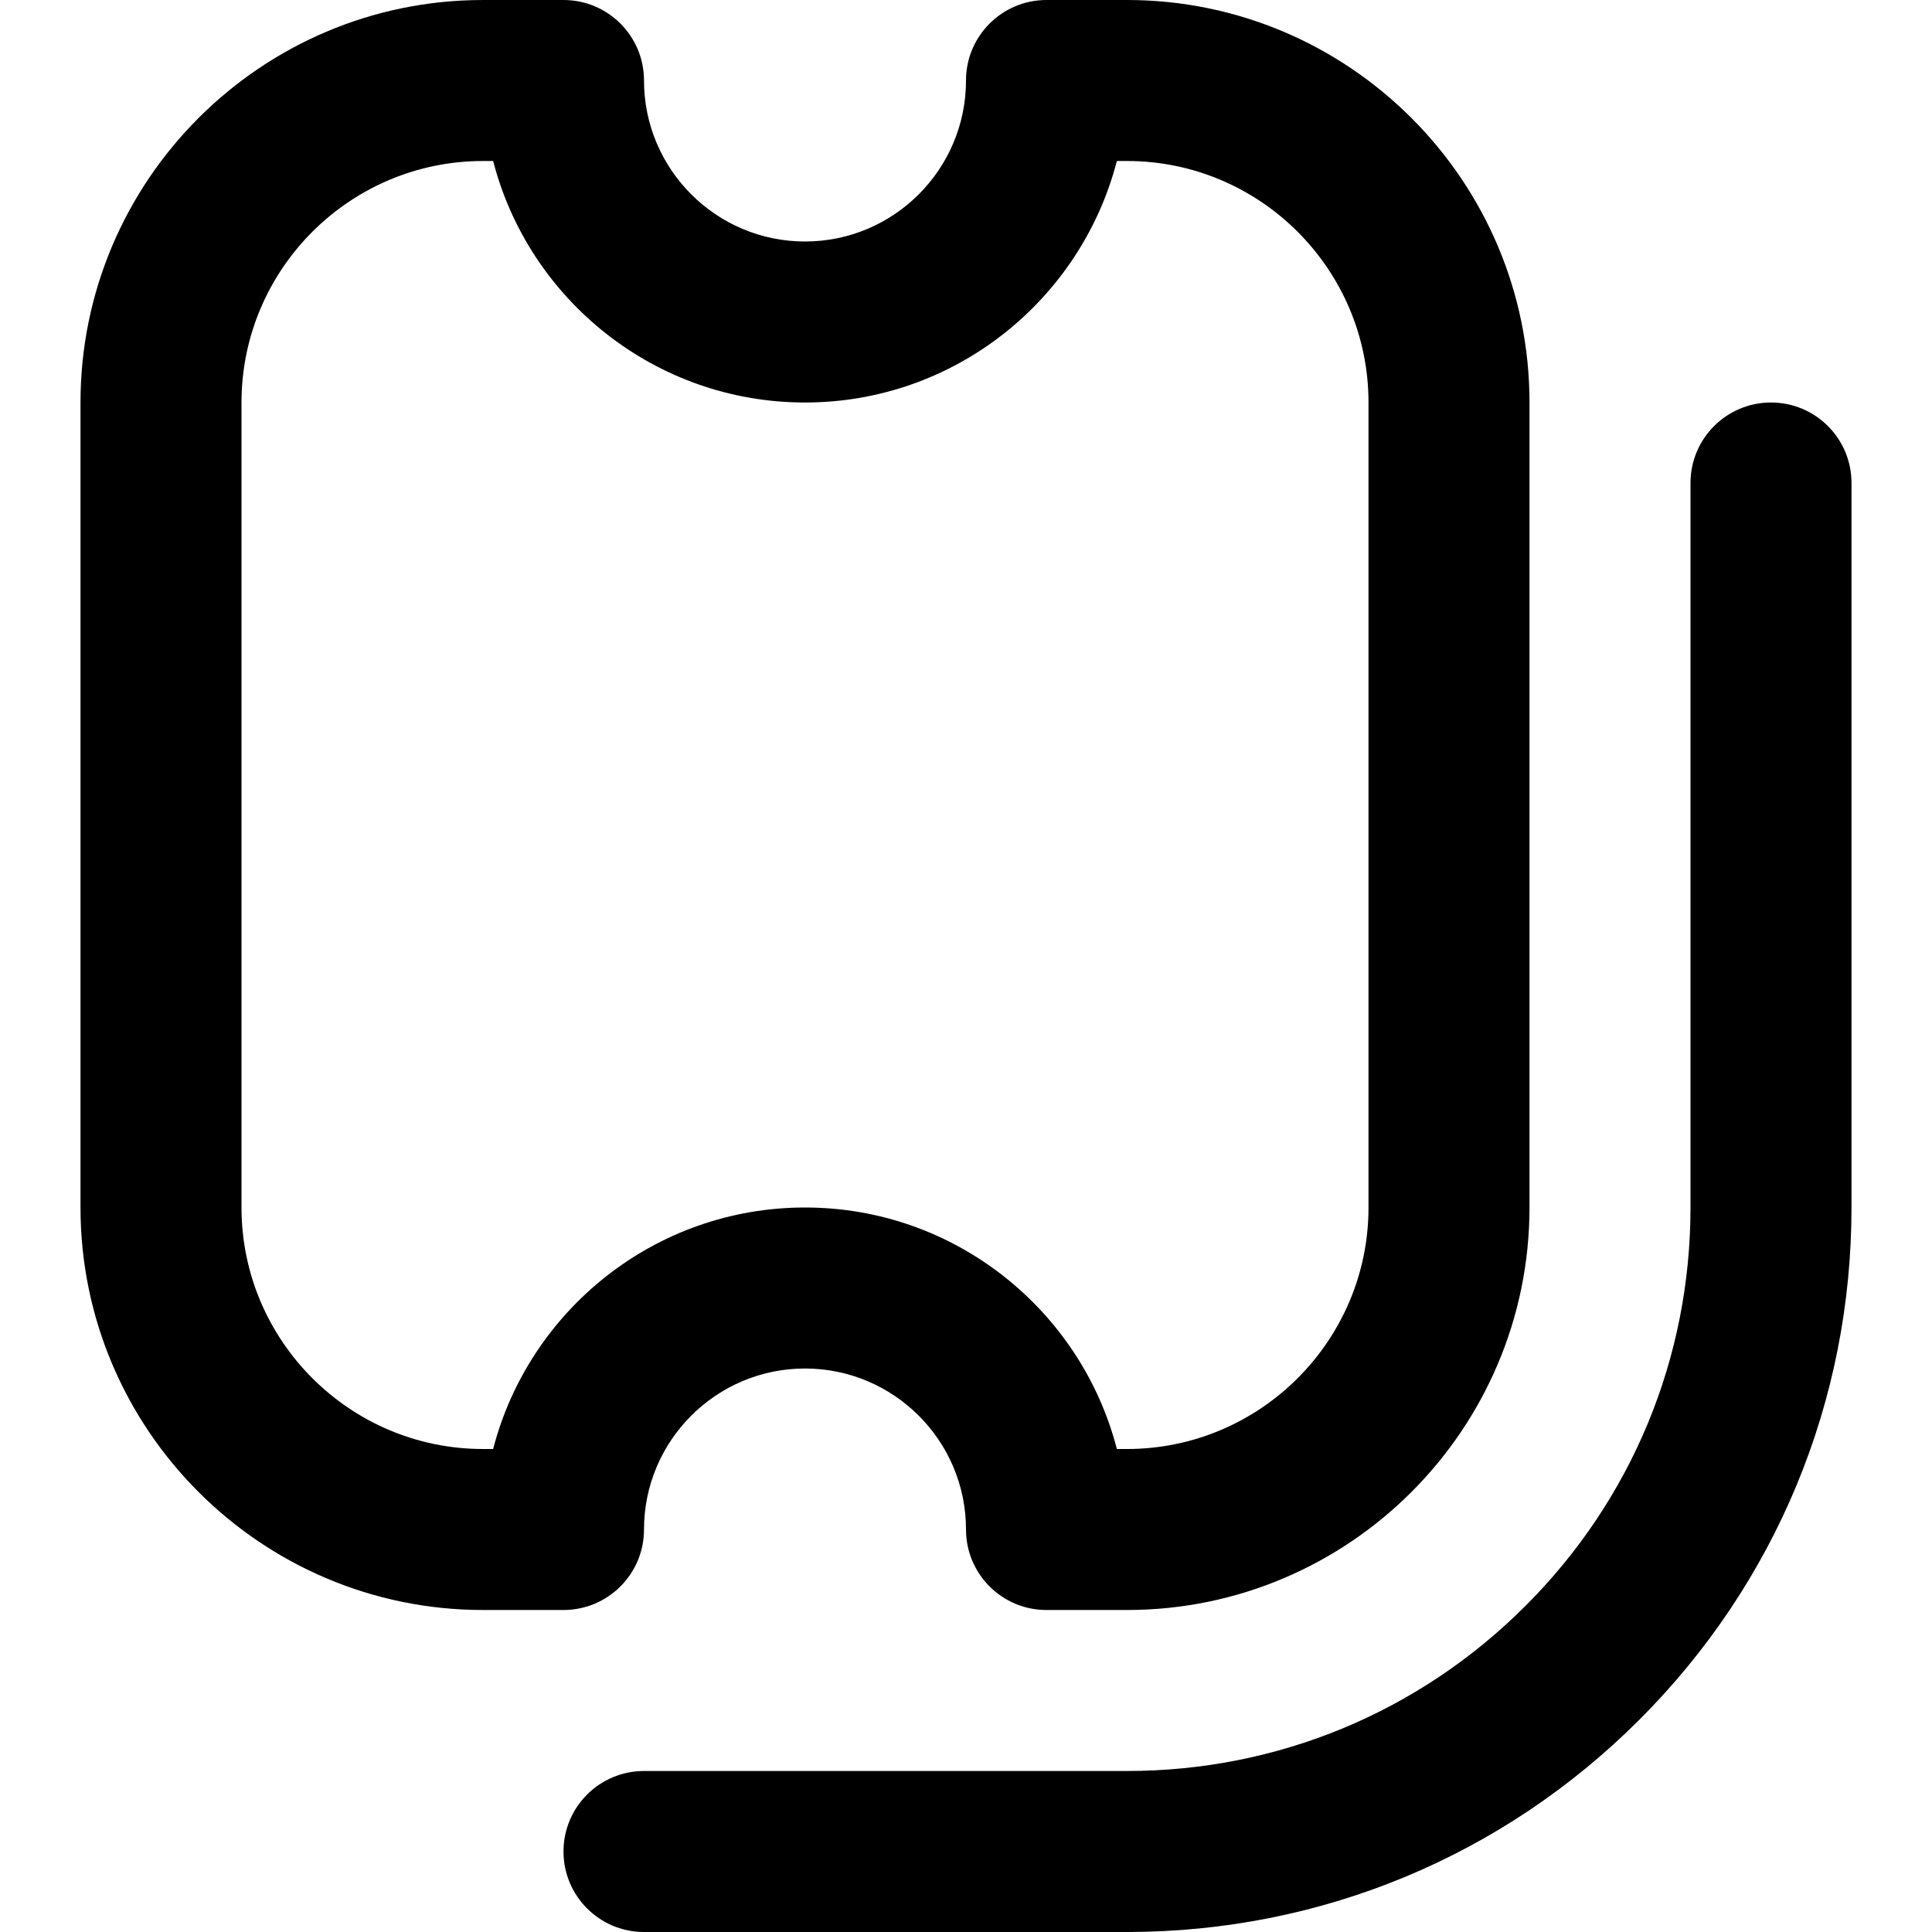
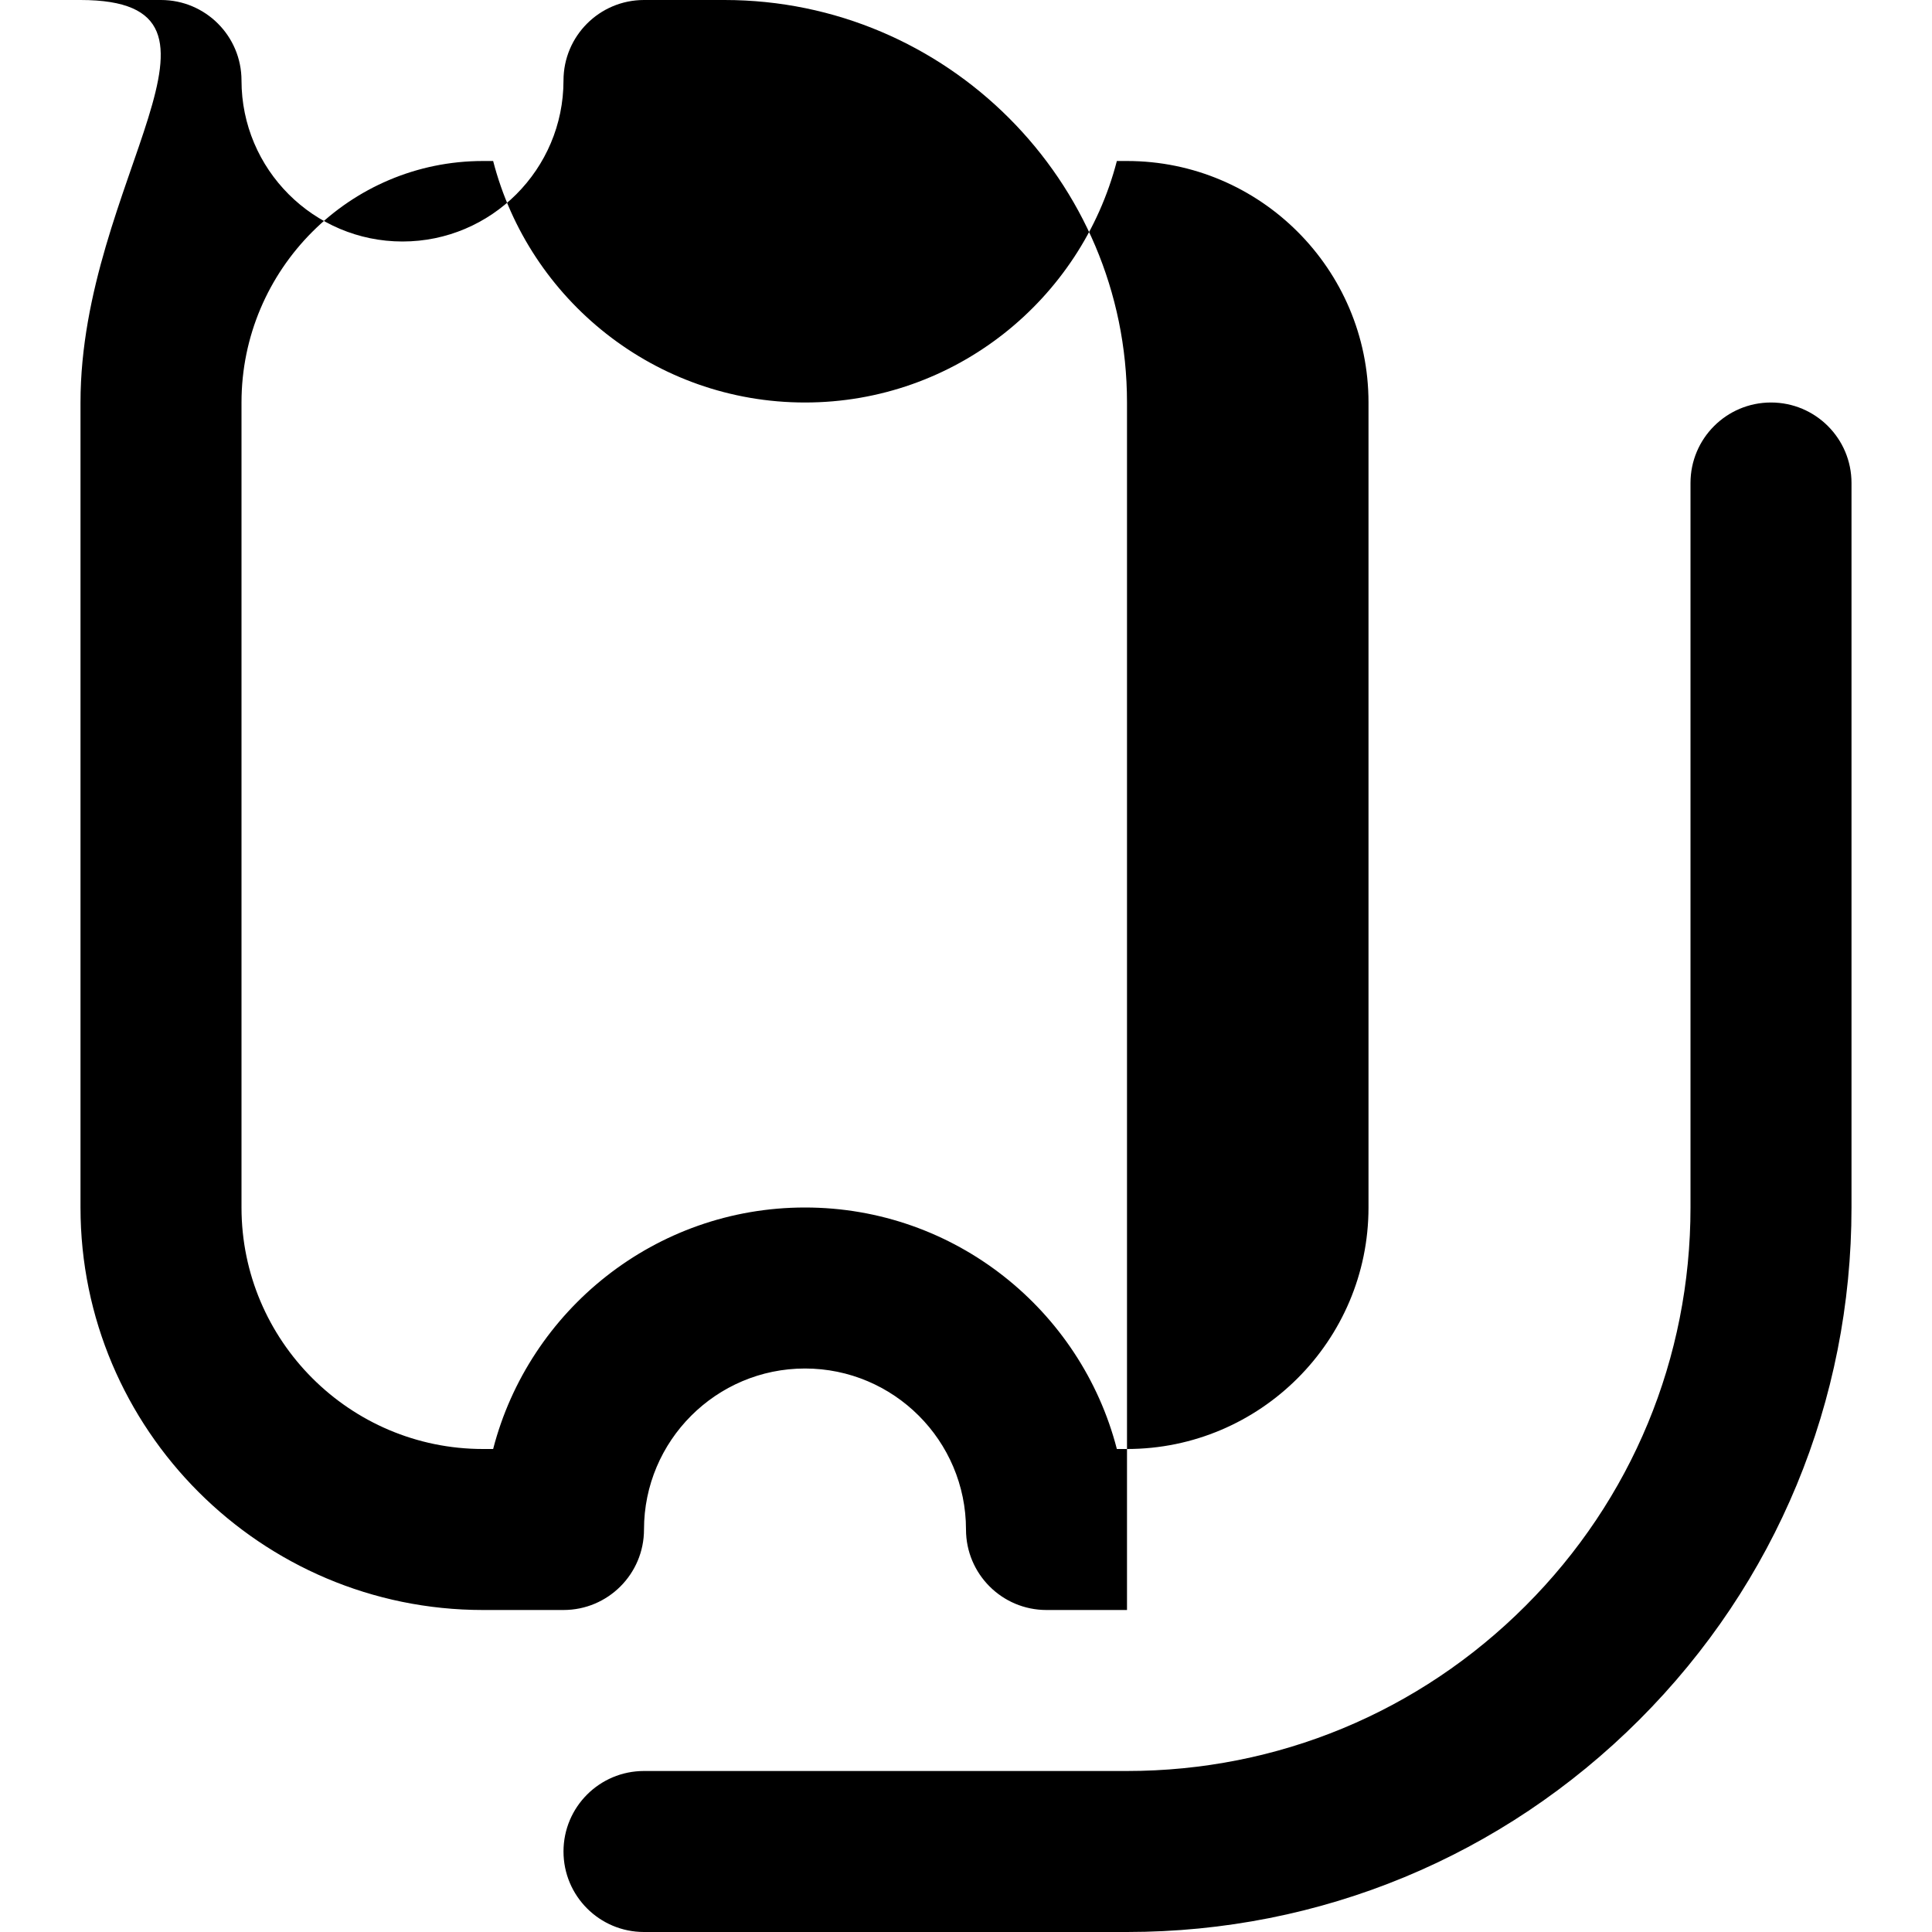
<svg xmlns="http://www.w3.org/2000/svg" id="Layer_1" data-name="Layer 1" viewBox="0 0 24 24">
-   <path d="m8,19c0-1.103.897-2,2-2s2,.897,2,2c0,.553.448,1,1,1h1c2.757,0,5-2.243,5-5V5c0-2.757-2.243-5-5-5h-1c-.552,0-1,.447-1,1,0,1.103-.897,2-2,2s-2-.897-2-2c0-.553-.448-1-1-1h-1C3.243,0,1,2.243,1,5v10c0,2.757,2.243,5,5,5h1c.552,0,1-.447,1-1Zm-2-1c-1.654,0-3-1.346-3-3V5c0-1.654,1.346-3,3-3h.126c.445,1.724,2.013,3,3.874,3s3.428-1.276,3.874-3h.126c1.654,0,3,1.346,3,3v10c0,1.654-1.346,3-3,3h-.126c-.445-1.724-2.013-3-3.874-3s-3.428,1.276-3.874,3h-.126ZM23,6v9c0,2.403-.936,4.664-2.636,6.364-1.7,1.699-3.96,2.636-6.364,2.636h-6c-.552,0-1-.447-1-1s.448-1,1-1h6c1.87,0,3.628-.729,4.95-2.051,1.322-1.321,2.05-3.079,2.05-4.949V6c0-.553.448-1,1-1s1,.447,1,1Z" />
+   <path d="m8,19c0-1.103.897-2,2-2s2,.897,2,2c0,.553.448,1,1,1h1V5c0-2.757-2.243-5-5-5h-1c-.552,0-1,.447-1,1,0,1.103-.897,2-2,2s-2-.897-2-2c0-.553-.448-1-1-1h-1C3.243,0,1,2.243,1,5v10c0,2.757,2.243,5,5,5h1c.552,0,1-.447,1-1Zm-2-1c-1.654,0-3-1.346-3-3V5c0-1.654,1.346-3,3-3h.126c.445,1.724,2.013,3,3.874,3s3.428-1.276,3.874-3h.126c1.654,0,3,1.346,3,3v10c0,1.654-1.346,3-3,3h-.126c-.445-1.724-2.013-3-3.874-3s-3.428,1.276-3.874,3h-.126ZM23,6v9c0,2.403-.936,4.664-2.636,6.364-1.7,1.699-3.96,2.636-6.364,2.636h-6c-.552,0-1-.447-1-1s.448-1,1-1h6c1.87,0,3.628-.729,4.95-2.051,1.322-1.321,2.05-3.079,2.05-4.949V6c0-.553.448-1,1-1s1,.447,1,1Z" />
</svg>